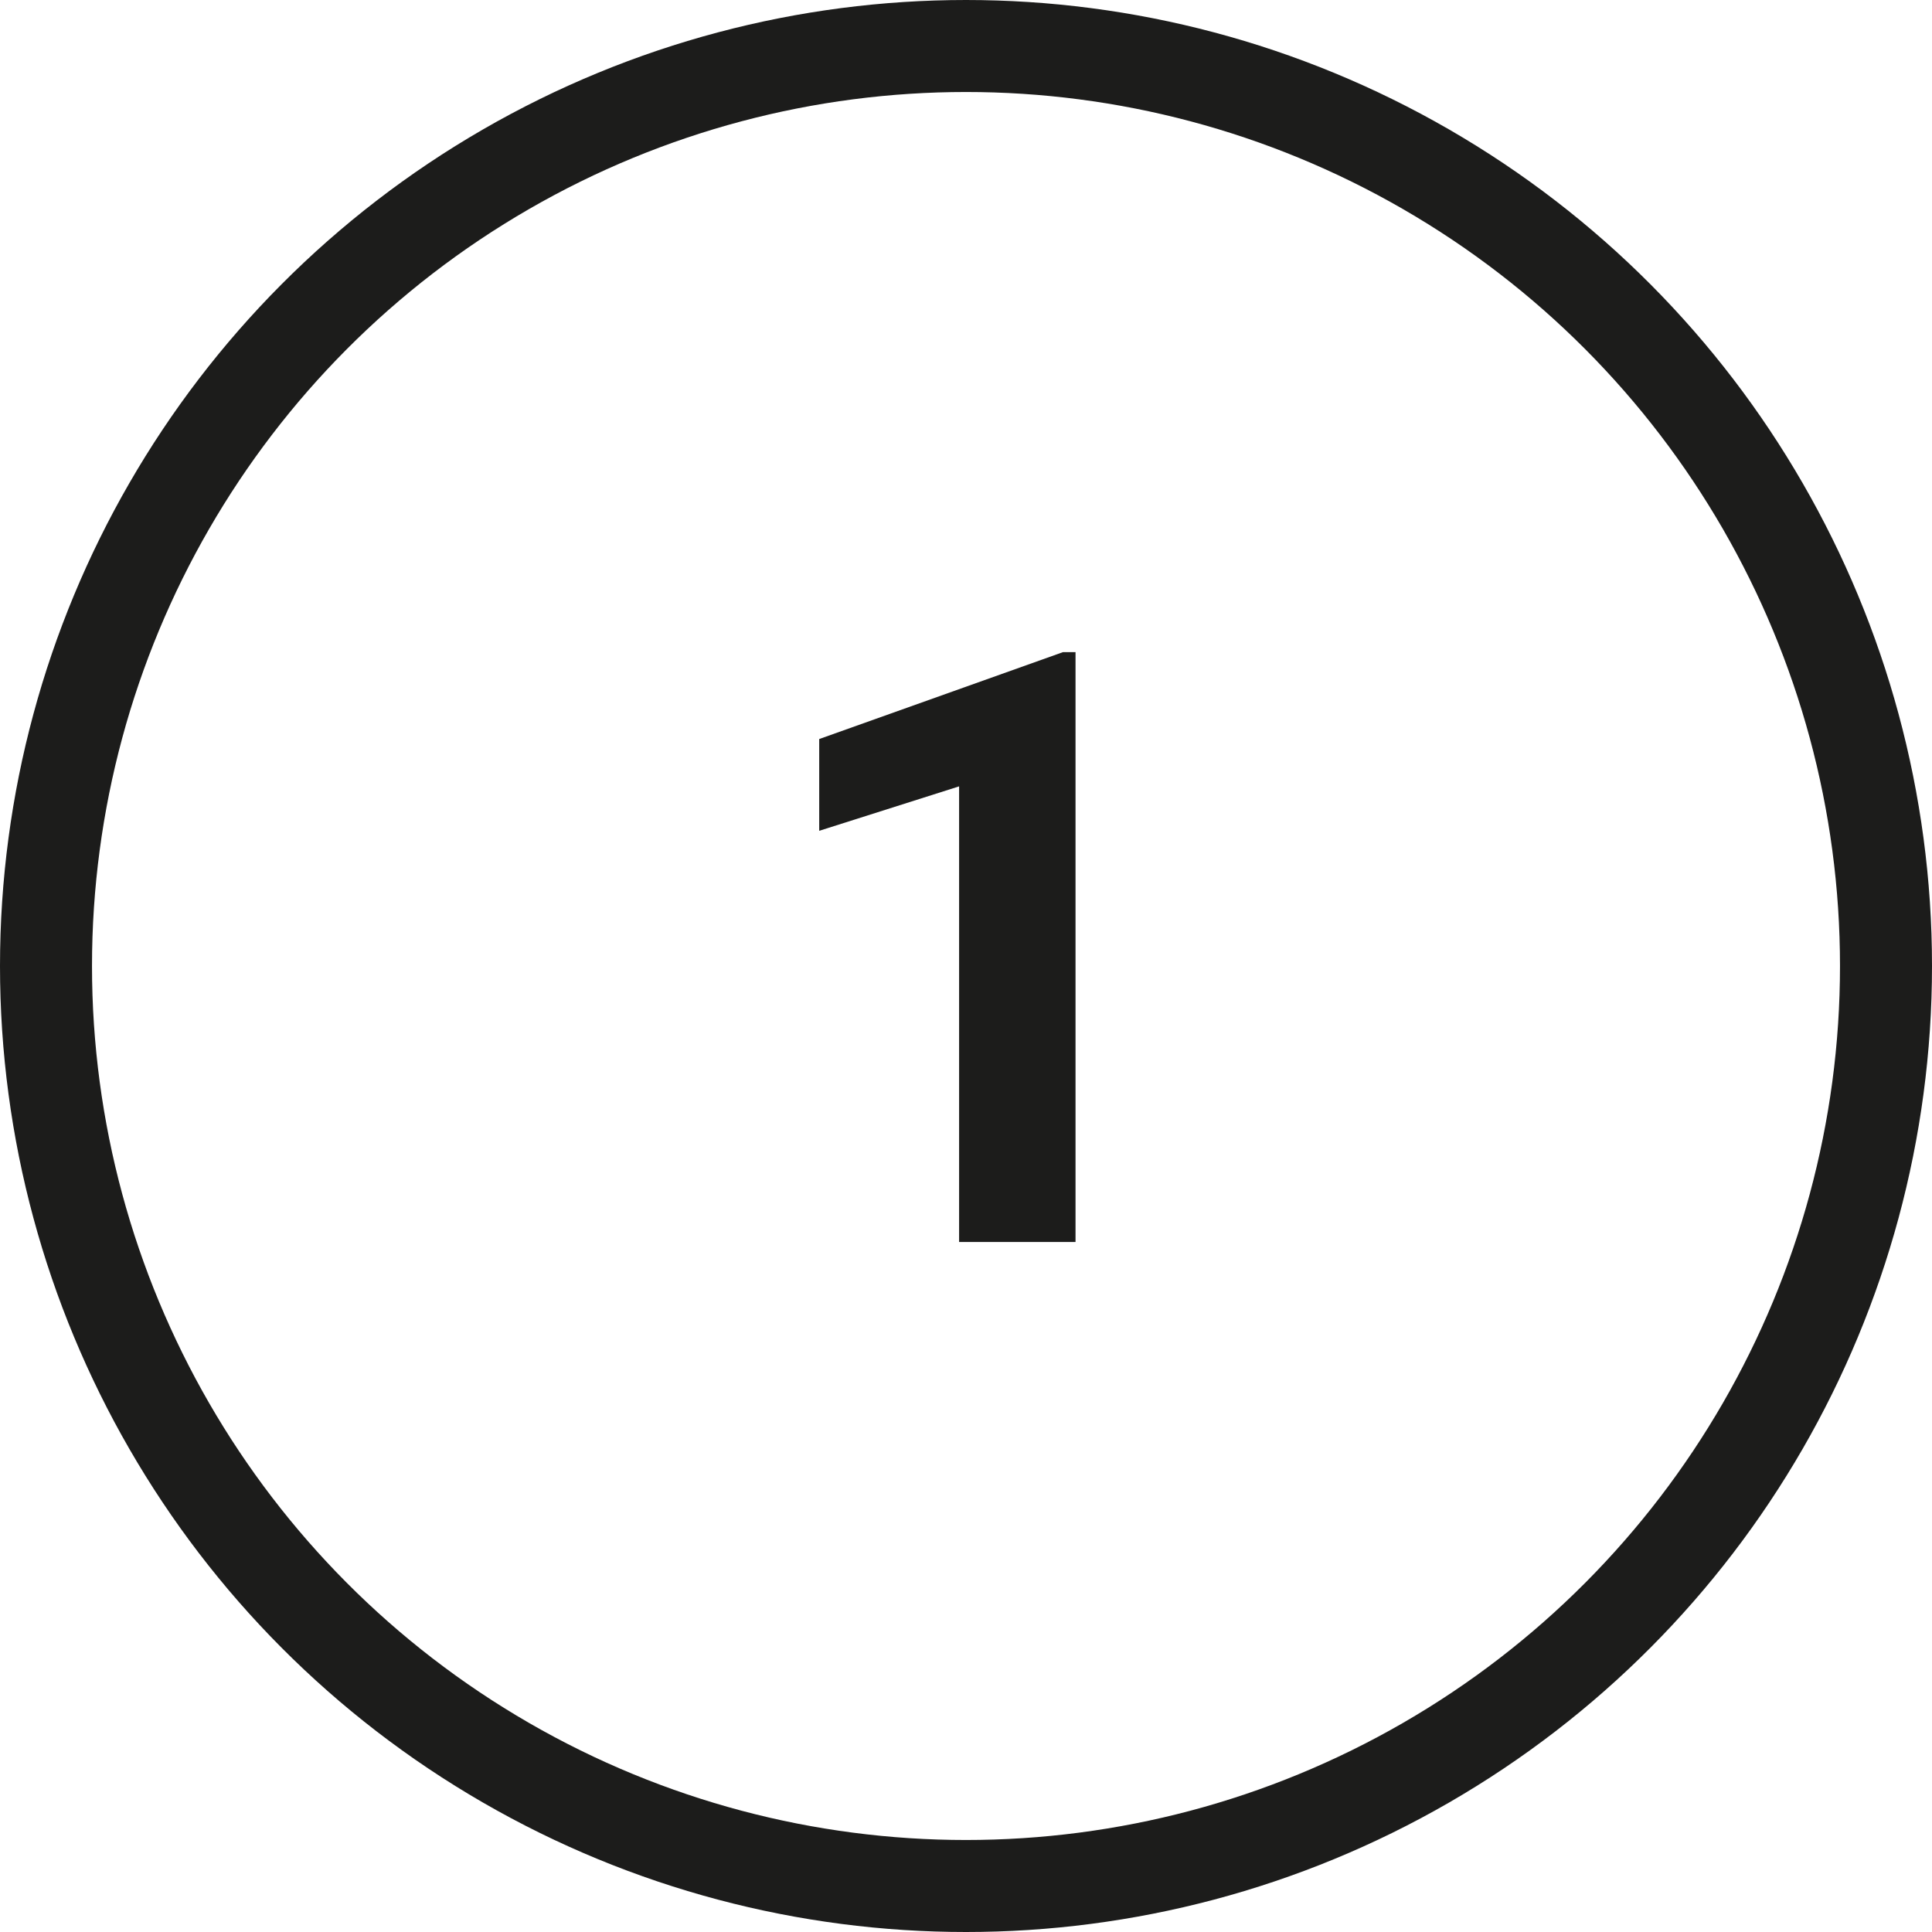
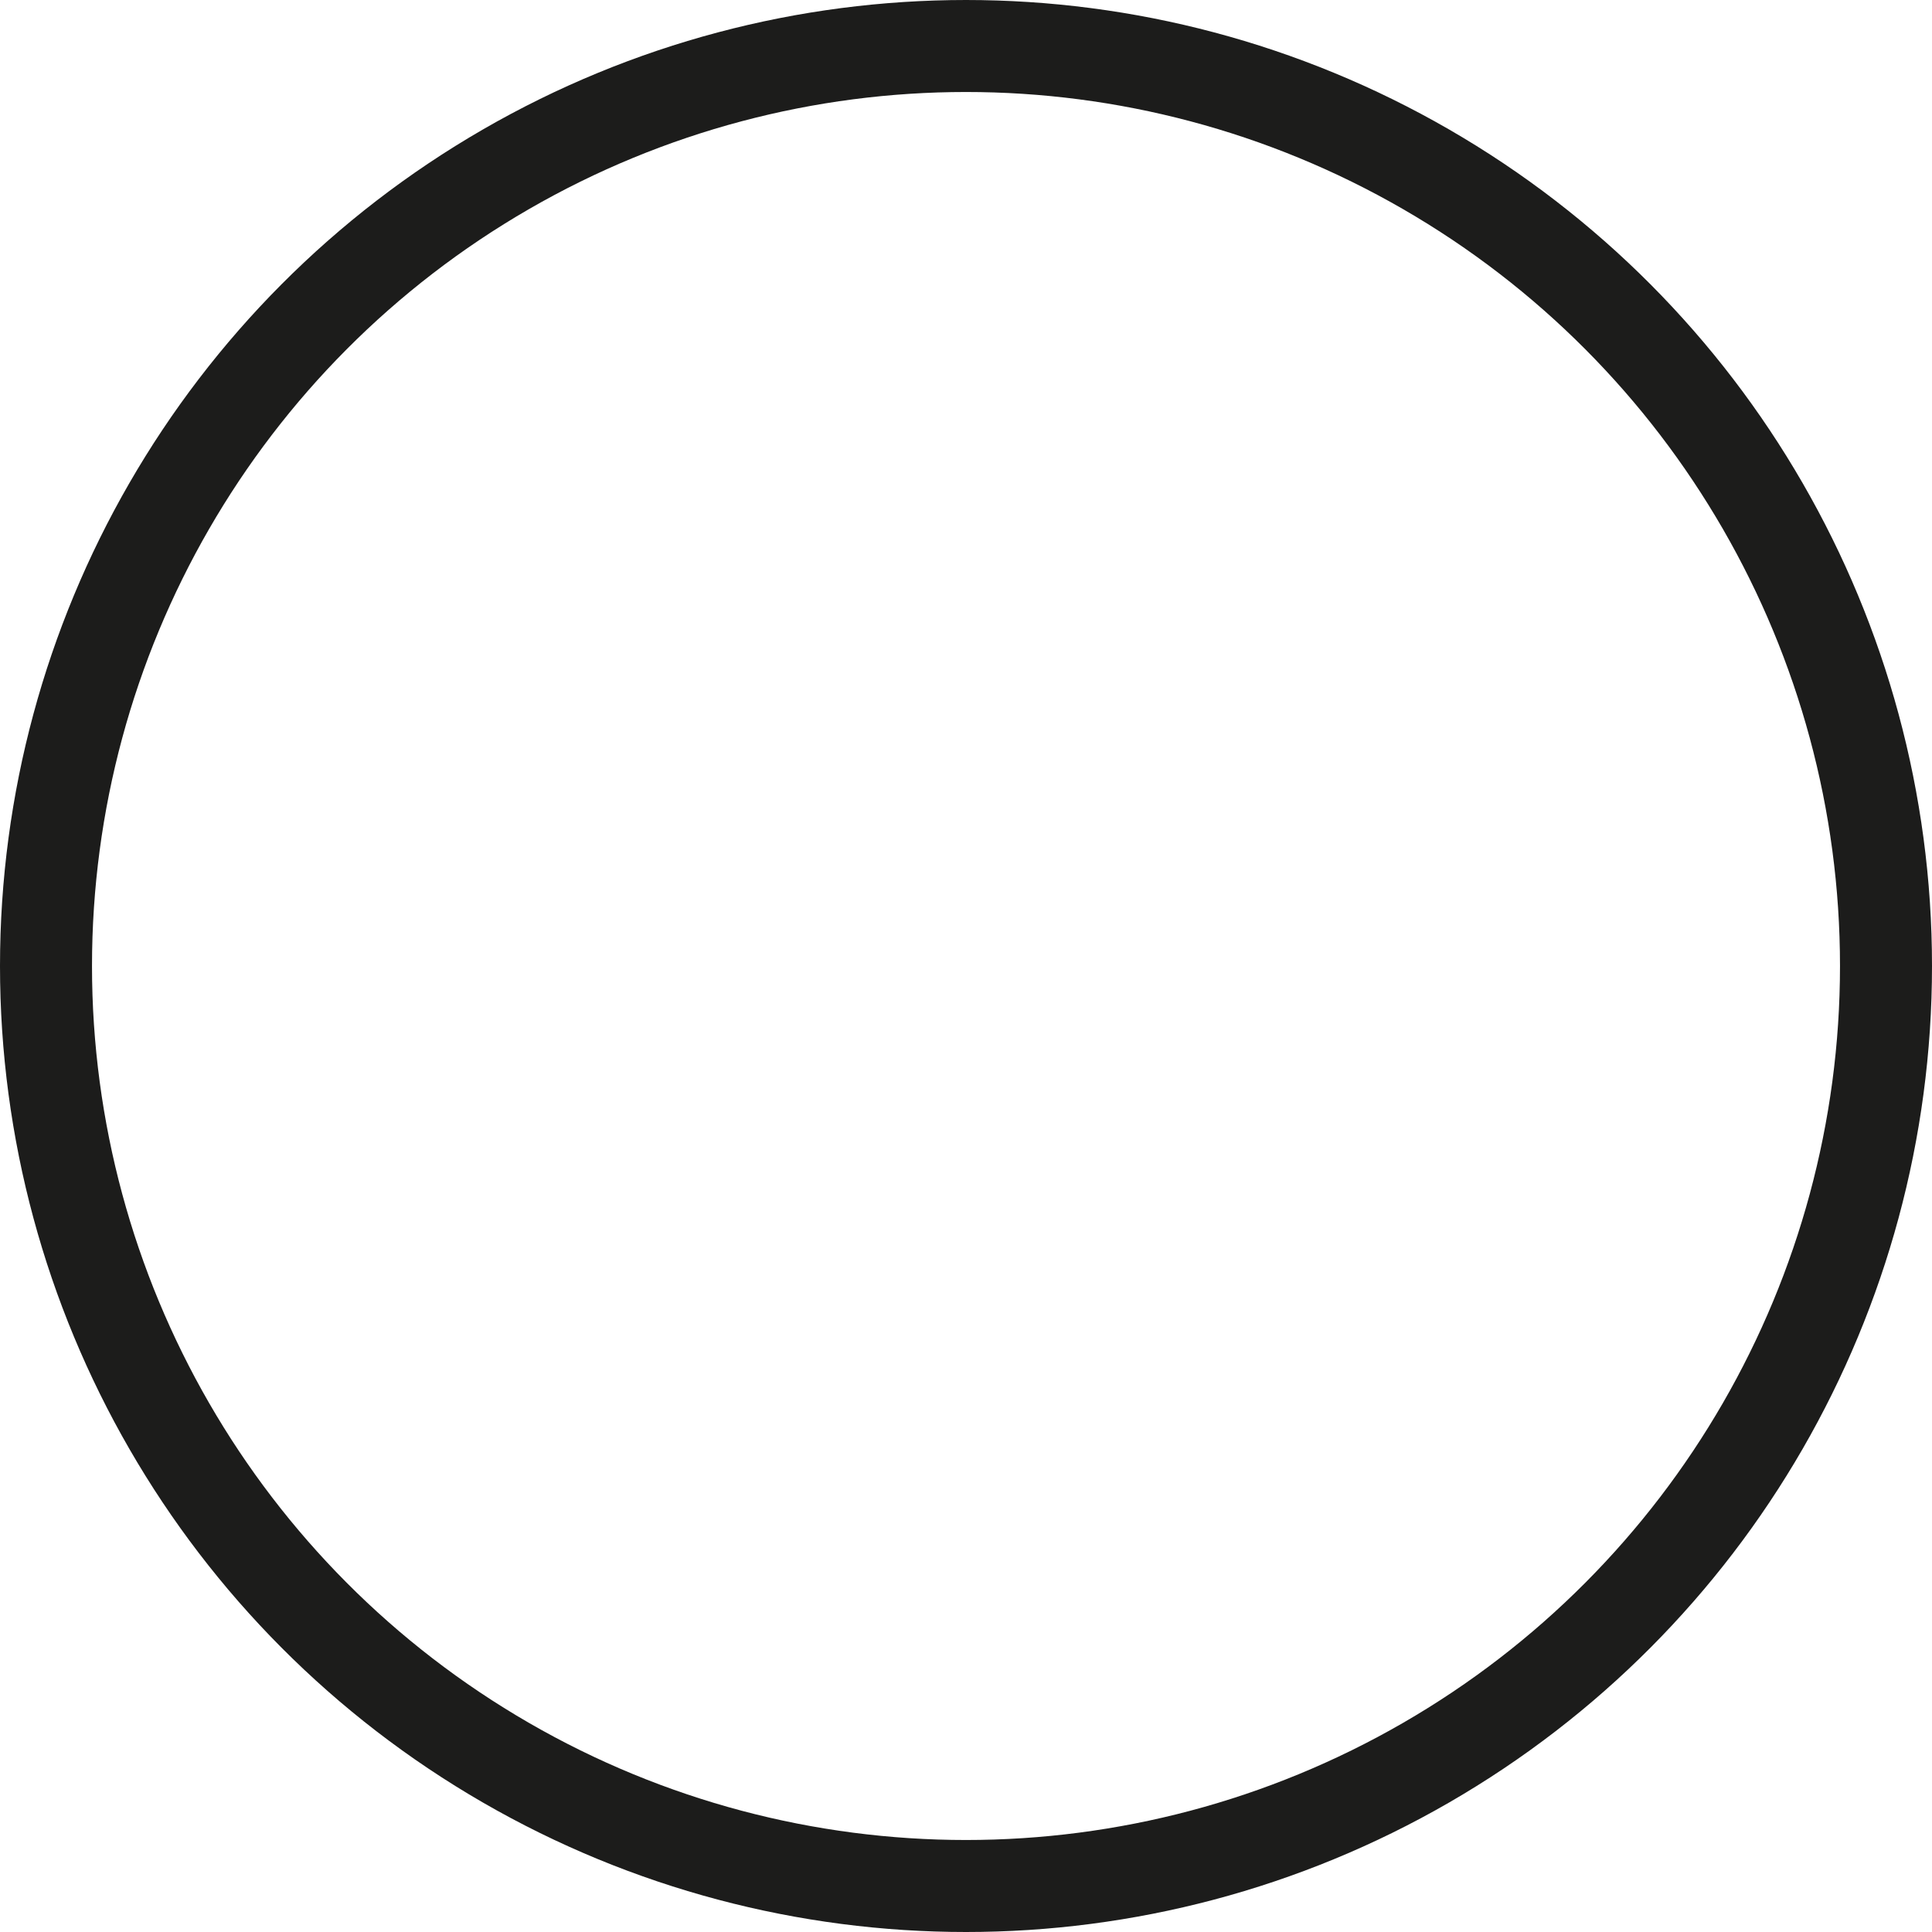
<svg xmlns="http://www.w3.org/2000/svg" fill="none" viewBox="0 0 42 42" height="42" width="42">
  <circle stroke-width="2" stroke="#1C1C1B" r="20" cy="21" cx="21" />
-   <path fill="#1C1C1B" d="M23.381 14.177V27H20.85V17.095L17.809 18.061V16.066L23.108 14.177H23.381Z" />
</svg>